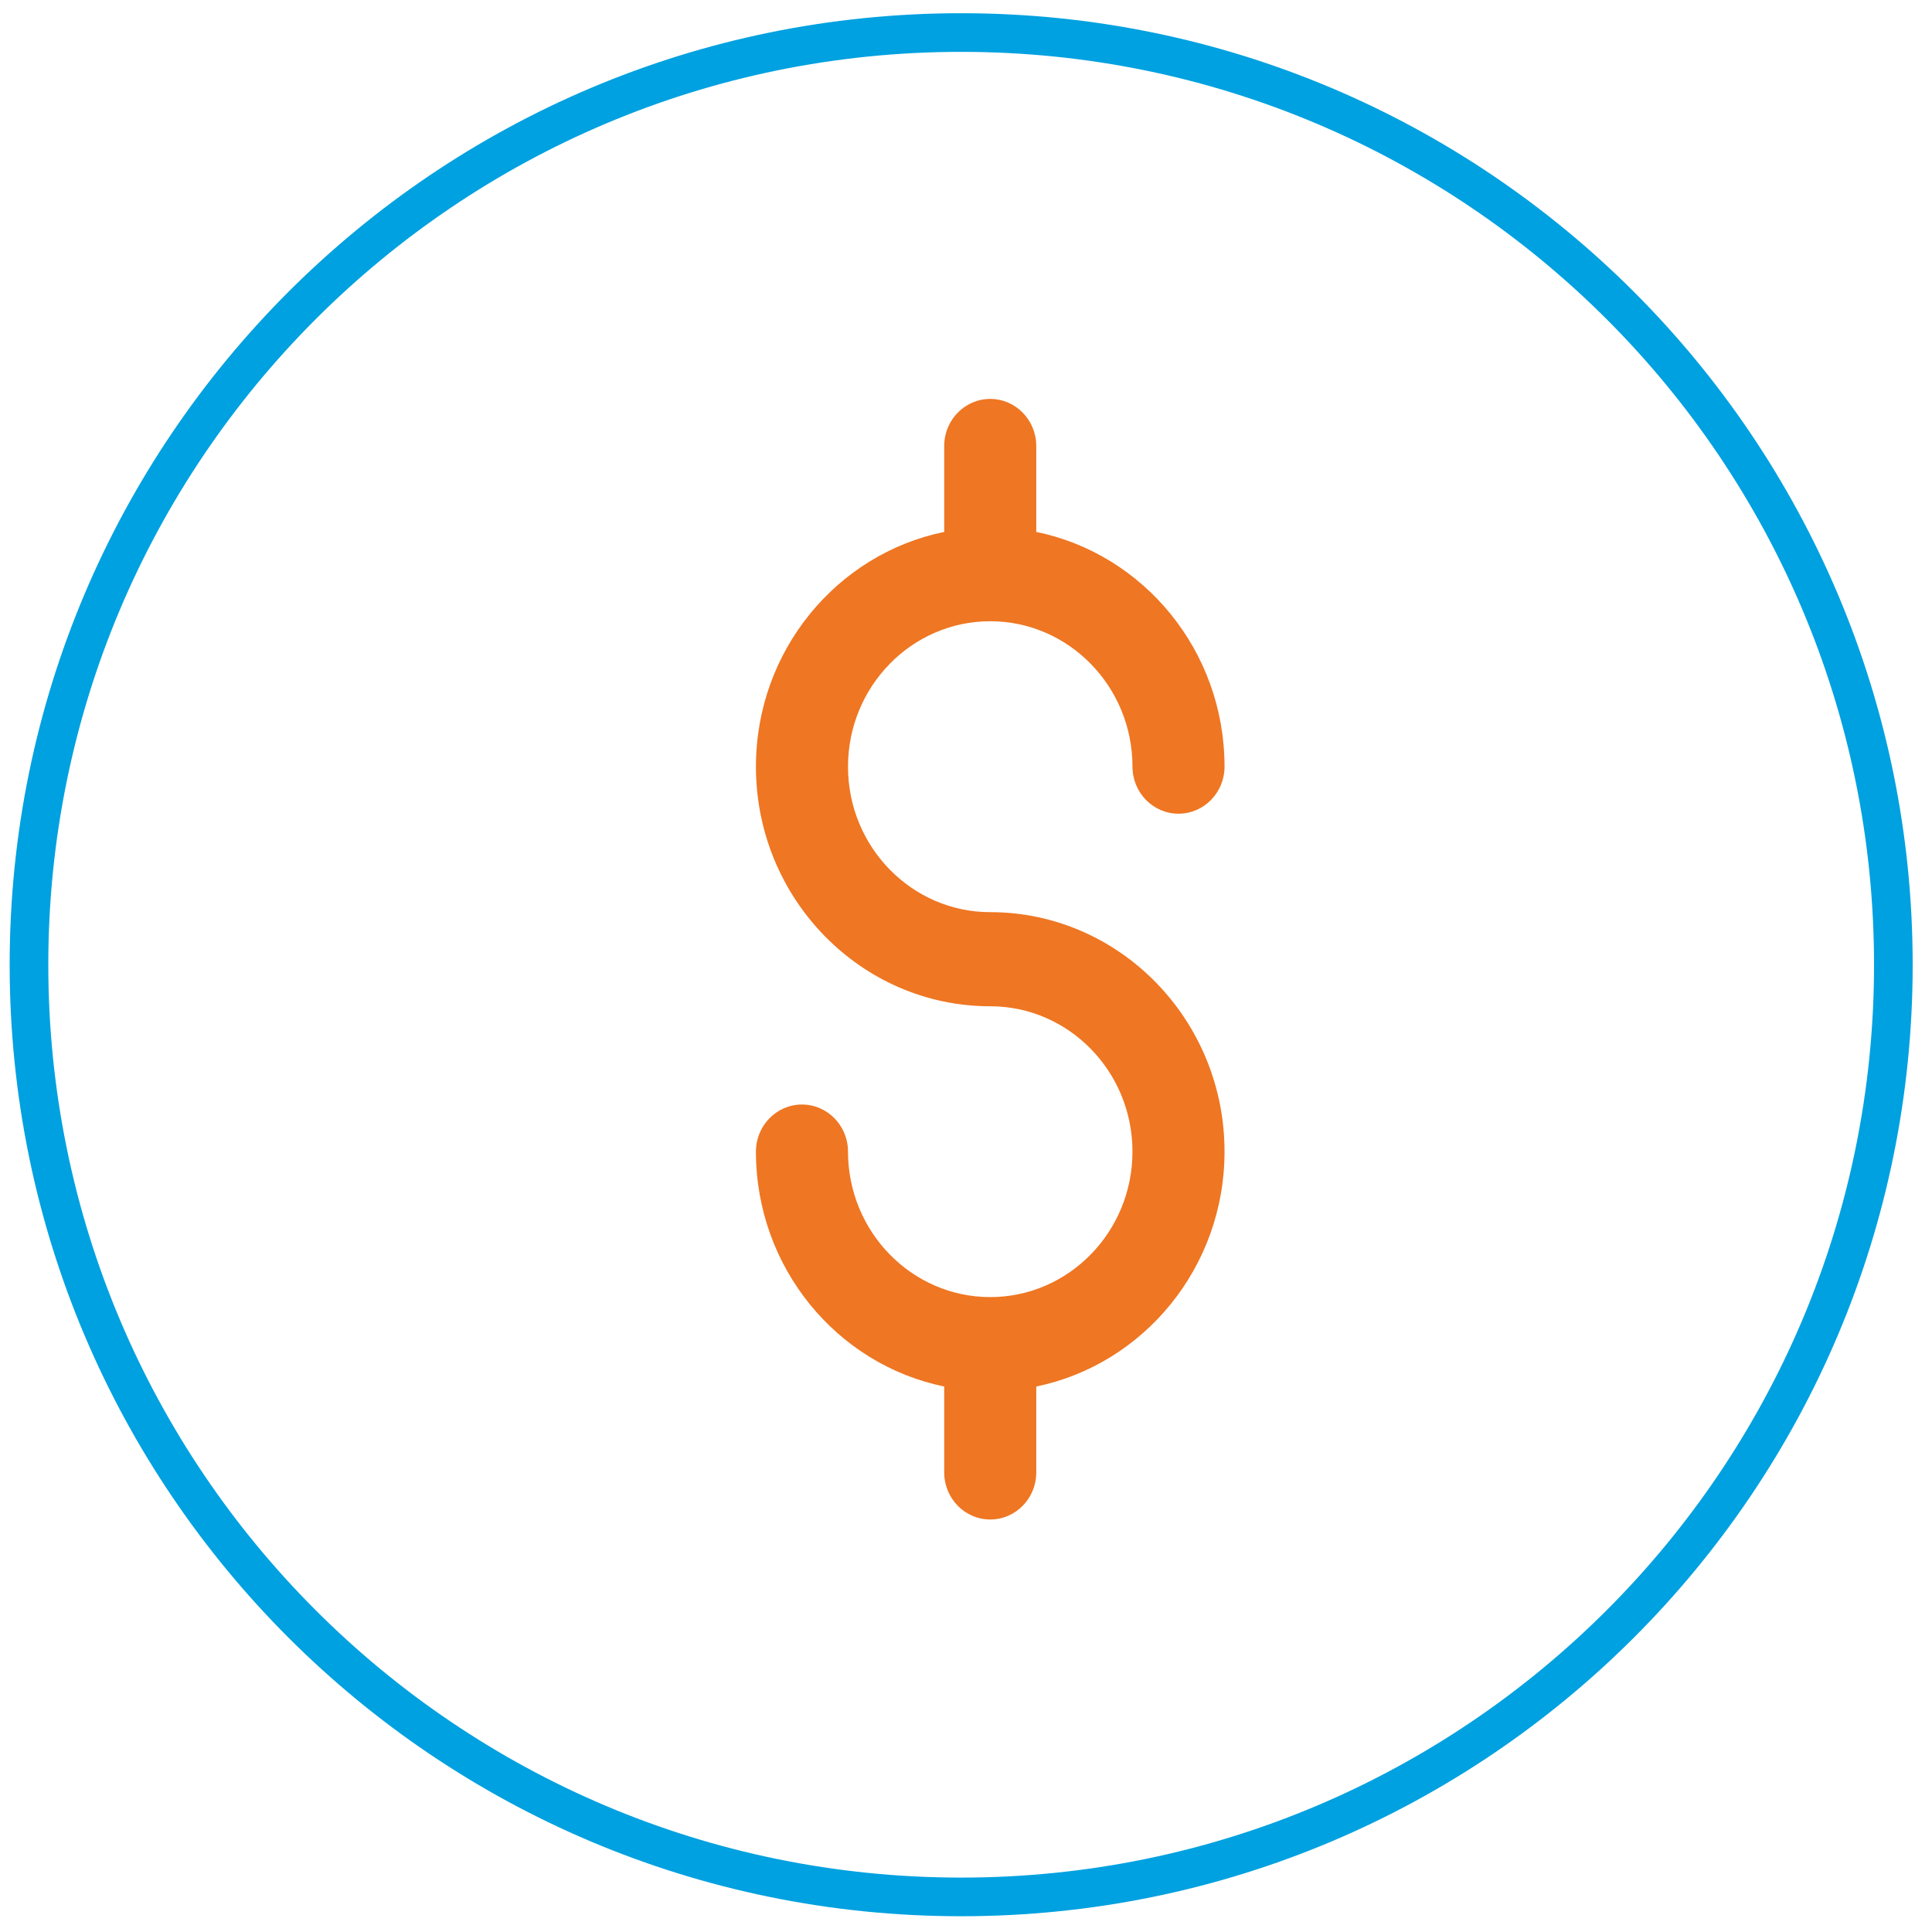
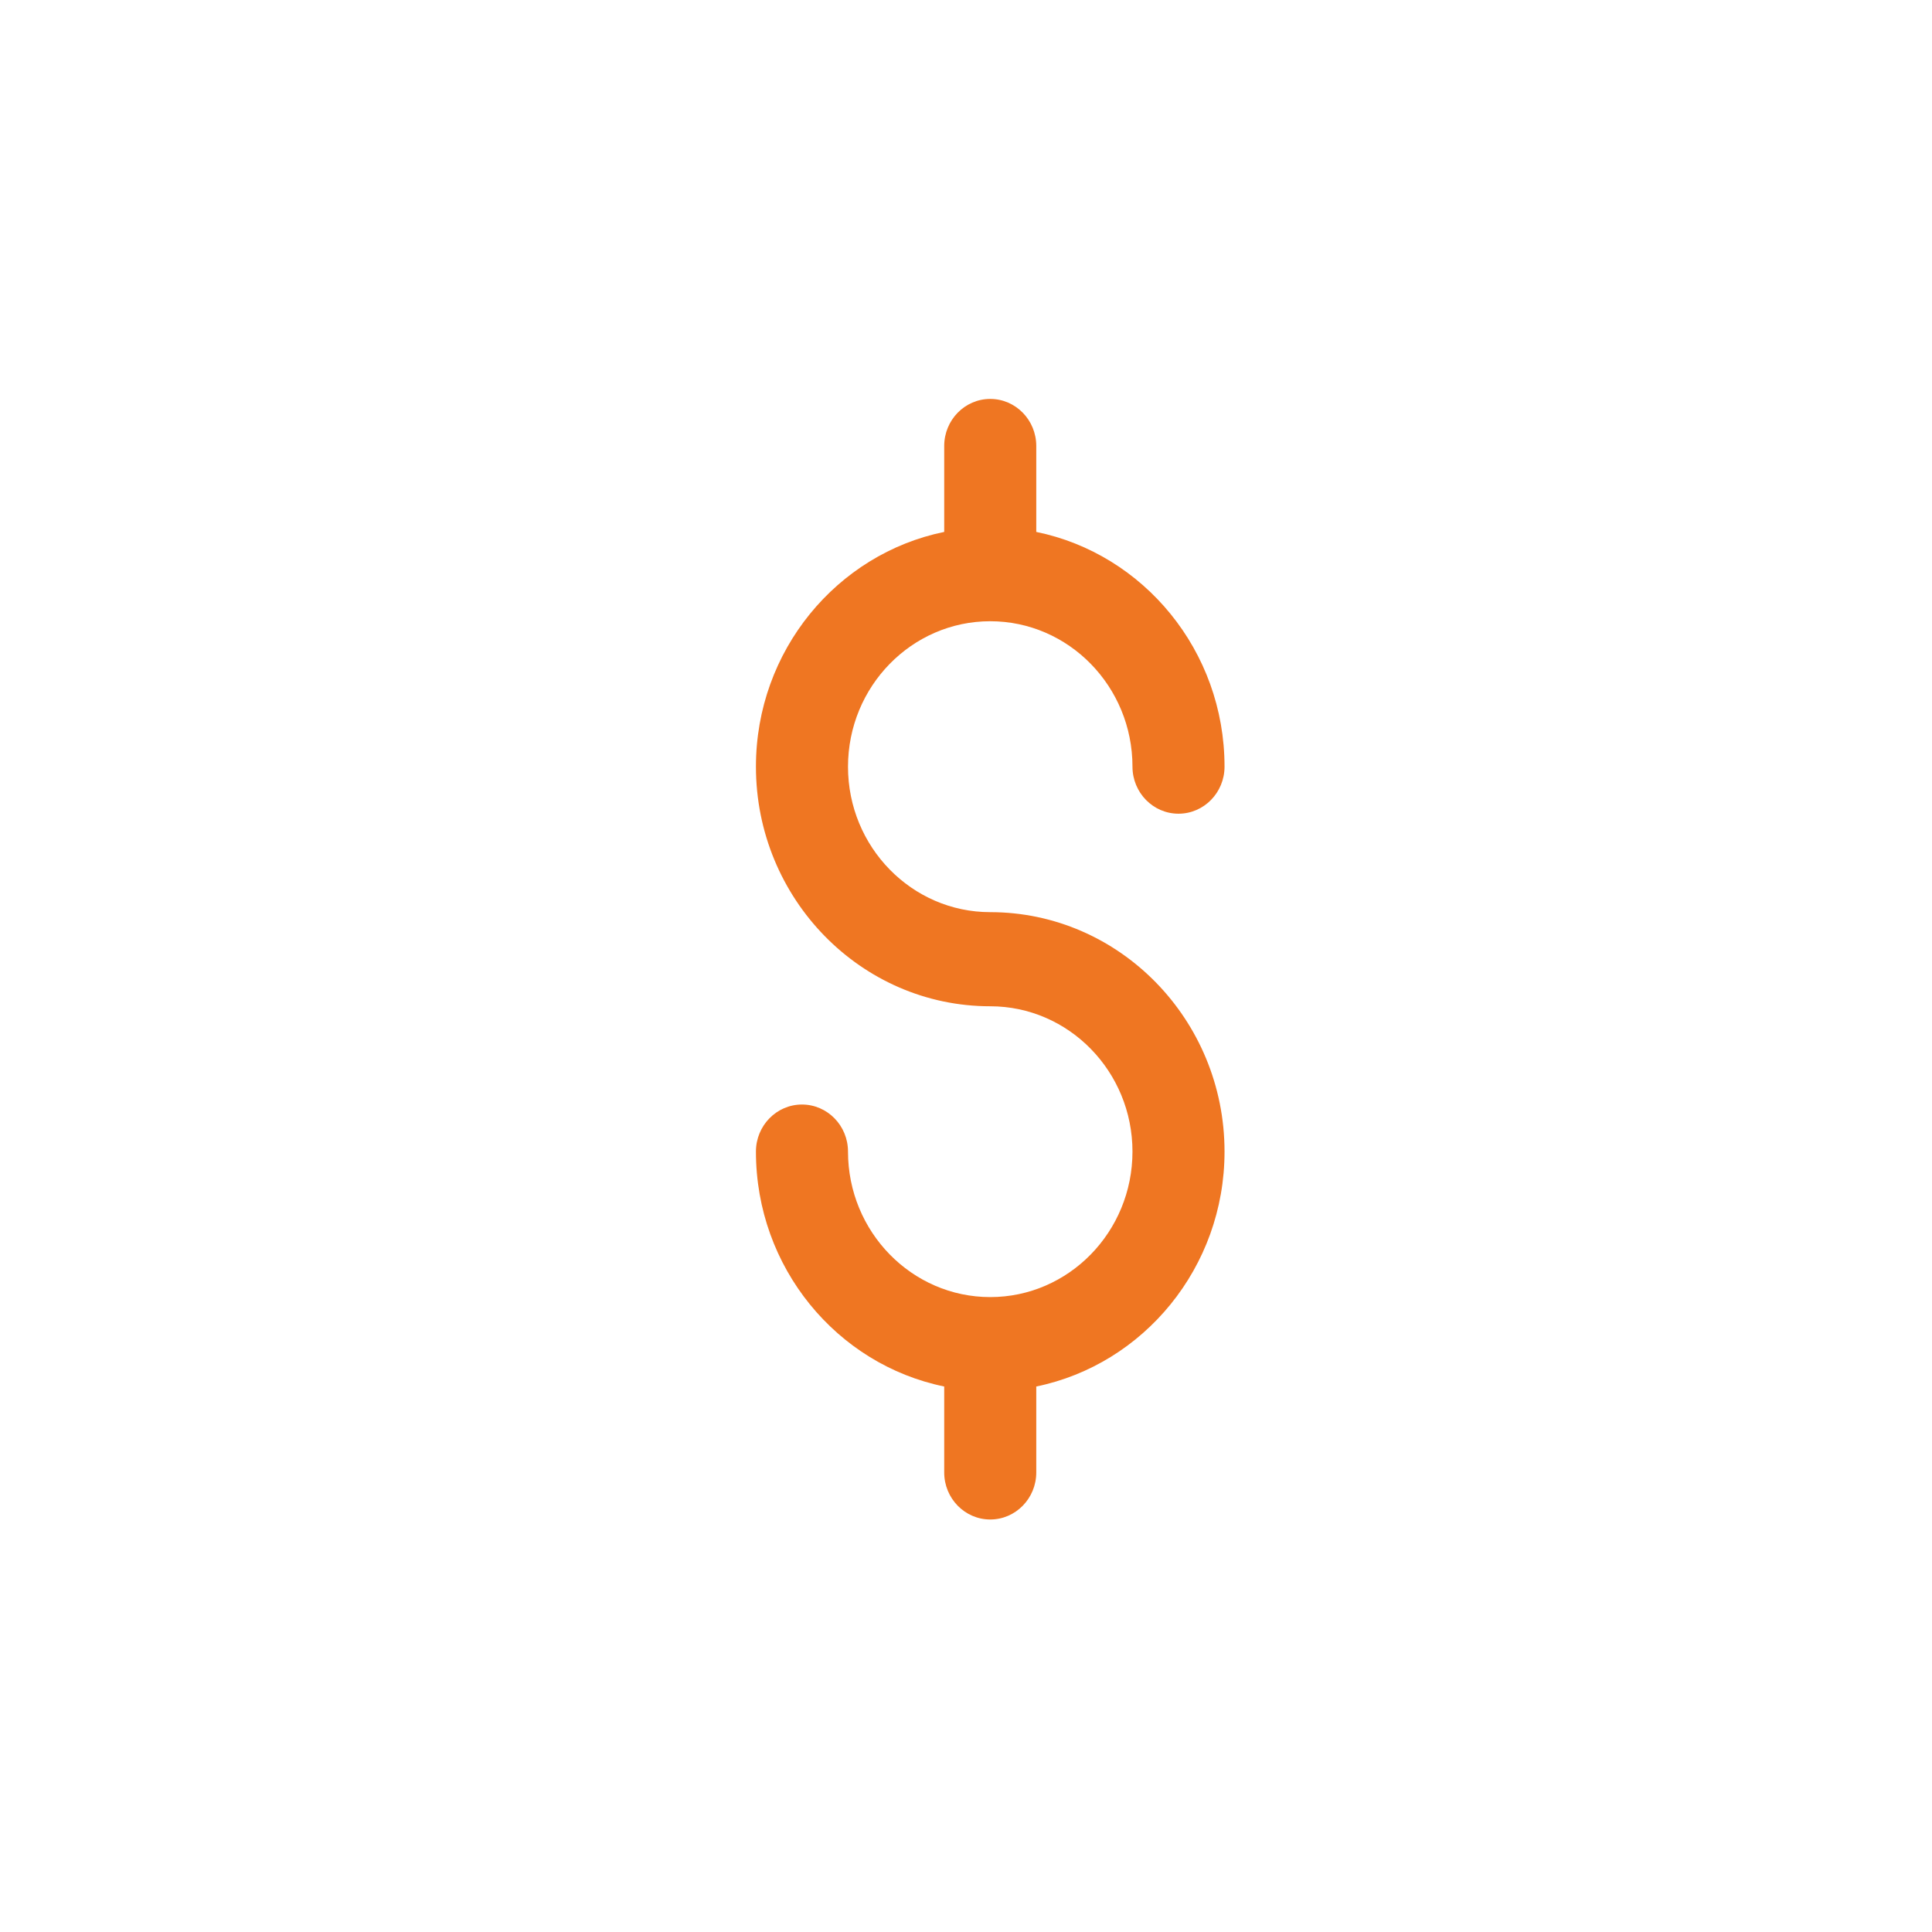
<svg xmlns="http://www.w3.org/2000/svg" width="200px" height="200px" viewBox="0 0 200 200" version="1.1">
  <title>Icons/Feature/Cash_Benefit/Light</title>
  <desc>Created with Sketch.</desc>
  <g id="Icons/Feature/Cash_Benefit/Light" stroke="none" stroke-width="1" fill="none" fill-rule="evenodd">
    <g>
      <rect id="Guidelines" fill-opacity="0" fill="#000000" x="0" y="0" width="200" height="200" />
-       <path d="M102.509,94.426 C115.88,94.426 126.763,105.552 126.763,119.212 C126.763,131.215 118.377,141.25 107.274,143.53 L107.274,152.426 C107.274,155.115 105.139,157.297 102.509,157.297 C99.878,157.297 97.744,155.115 97.744,152.426 L97.744,143.53 C86.641,141.26 78.254,131.225 78.254,119.212 C78.254,116.523 80.389,114.34 83.019,114.34 C85.65,114.34 87.785,116.523 87.785,119.212 C87.785,127.513 94.389,134.274 102.509,134.274 C110.629,134.274 117.233,127.523 117.233,119.212 C117.233,110.911 110.629,104.169 102.509,104.169 C89.138,104.169 78.254,93.042 78.254,79.363 C78.254,67.36 86.641,57.334 97.744,55.064 L97.744,46.169 C97.744,43.48 99.878,41.297 102.509,41.297 C105.139,41.297 107.274,43.48 107.274,46.169 L107.274,55.064 C118.377,57.334 126.763,67.36 126.763,79.363 C126.763,82.052 124.629,84.234 121.998,84.234 C119.368,84.234 117.233,82.052 117.233,79.363 C117.233,71.062 110.629,64.31 102.509,64.31 C94.389,64.31 87.785,71.062 87.785,79.373 C87.785,87.674 94.389,94.426 102.509,94.426 Z" id="$-Outline" fill="#EF7622" />
-       <path d="M99.5,1.368 C45.1,1.368 1,45.468 1,99.868 C1,154.268 45.1,198.368 99.5,198.368 C153.9,198.368 198,154.268 198,99.868 C198,45.468 153.9,1.368 99.5,1.368 Z M99.5,5.368 C151.691,5.368 194,47.677 194,99.868 C194,152.059 151.691,194.368 99.5,194.368 C47.309,194.368 5,152.059 5,99.868 C5,47.677 47.309,5.368 99.5,5.368 Z" id="Oval-Outline" fill="#00A1E0" />
+       <path d="M102.509,94.426 C115.88,94.426 126.763,105.552 126.763,119.212 C126.763,131.215 118.377,141.25 107.274,143.53 L107.274,152.426 C107.274,155.115 105.139,157.297 102.509,157.297 C99.878,157.297 97.744,155.115 97.744,152.426 L97.744,143.53 C86.641,141.26 78.254,131.225 78.254,119.212 C78.254,116.523 80.389,114.34 83.019,114.34 C85.65,114.34 87.785,116.523 87.785,119.212 C87.785,127.513 94.389,134.274 102.509,134.274 C110.629,134.274 117.233,127.523 117.233,119.212 C117.233,110.911 110.629,104.169 102.509,104.169 C89.138,104.169 78.254,93.042 78.254,79.363 C78.254,67.36 86.641,57.334 97.744,55.064 L97.744,46.169 C97.744,43.48 99.878,41.297 102.509,41.297 C105.139,41.297 107.274,43.48 107.274,46.169 L107.274,55.064 C118.377,57.334 126.763,67.36 126.763,79.363 C126.763,82.052 124.629,84.234 121.998,84.234 C119.368,84.234 117.233,82.052 117.233,79.363 C117.233,71.062 110.629,64.31 102.509,64.31 C94.389,64.31 87.785,71.062 87.785,79.373 C87.785,87.674 94.389,94.426 102.509,94.426 " id="$-Outline" fill="#EF7622" />
    </g>
  </g>
</svg>